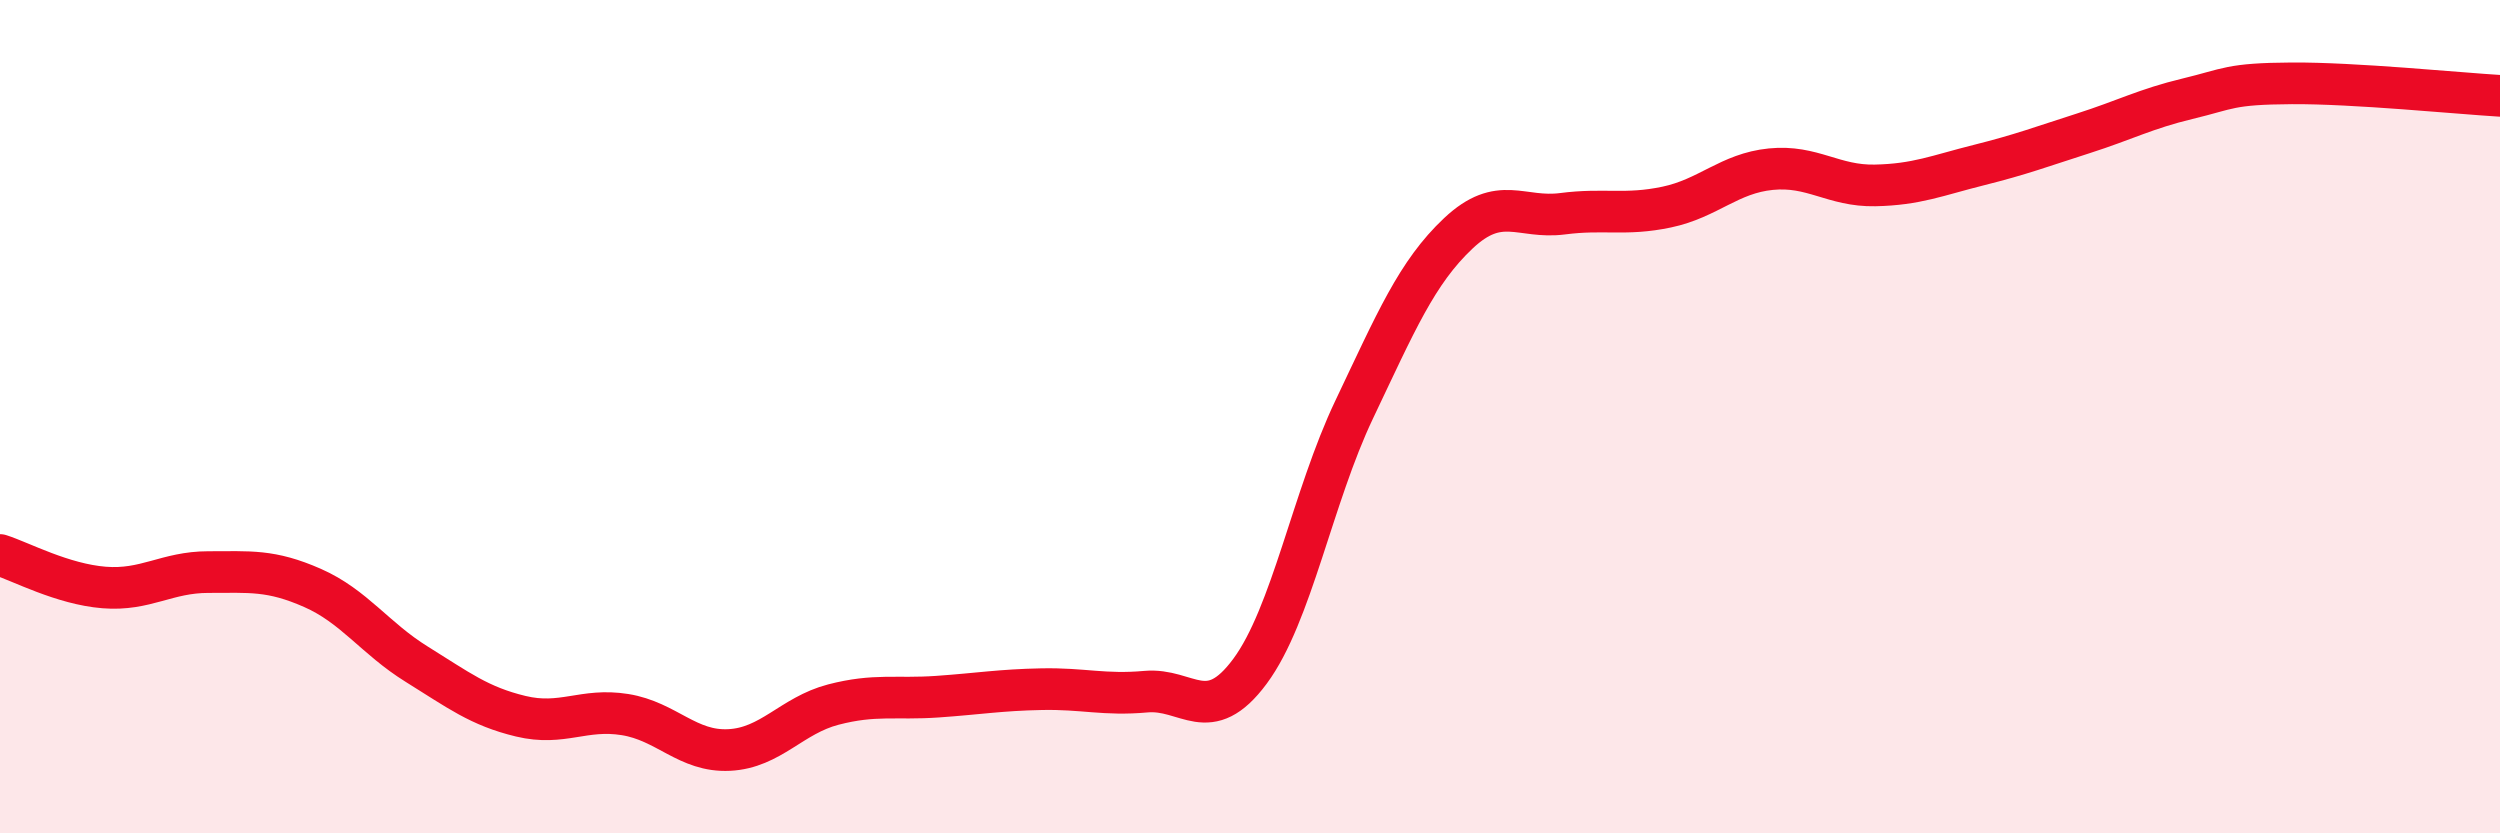
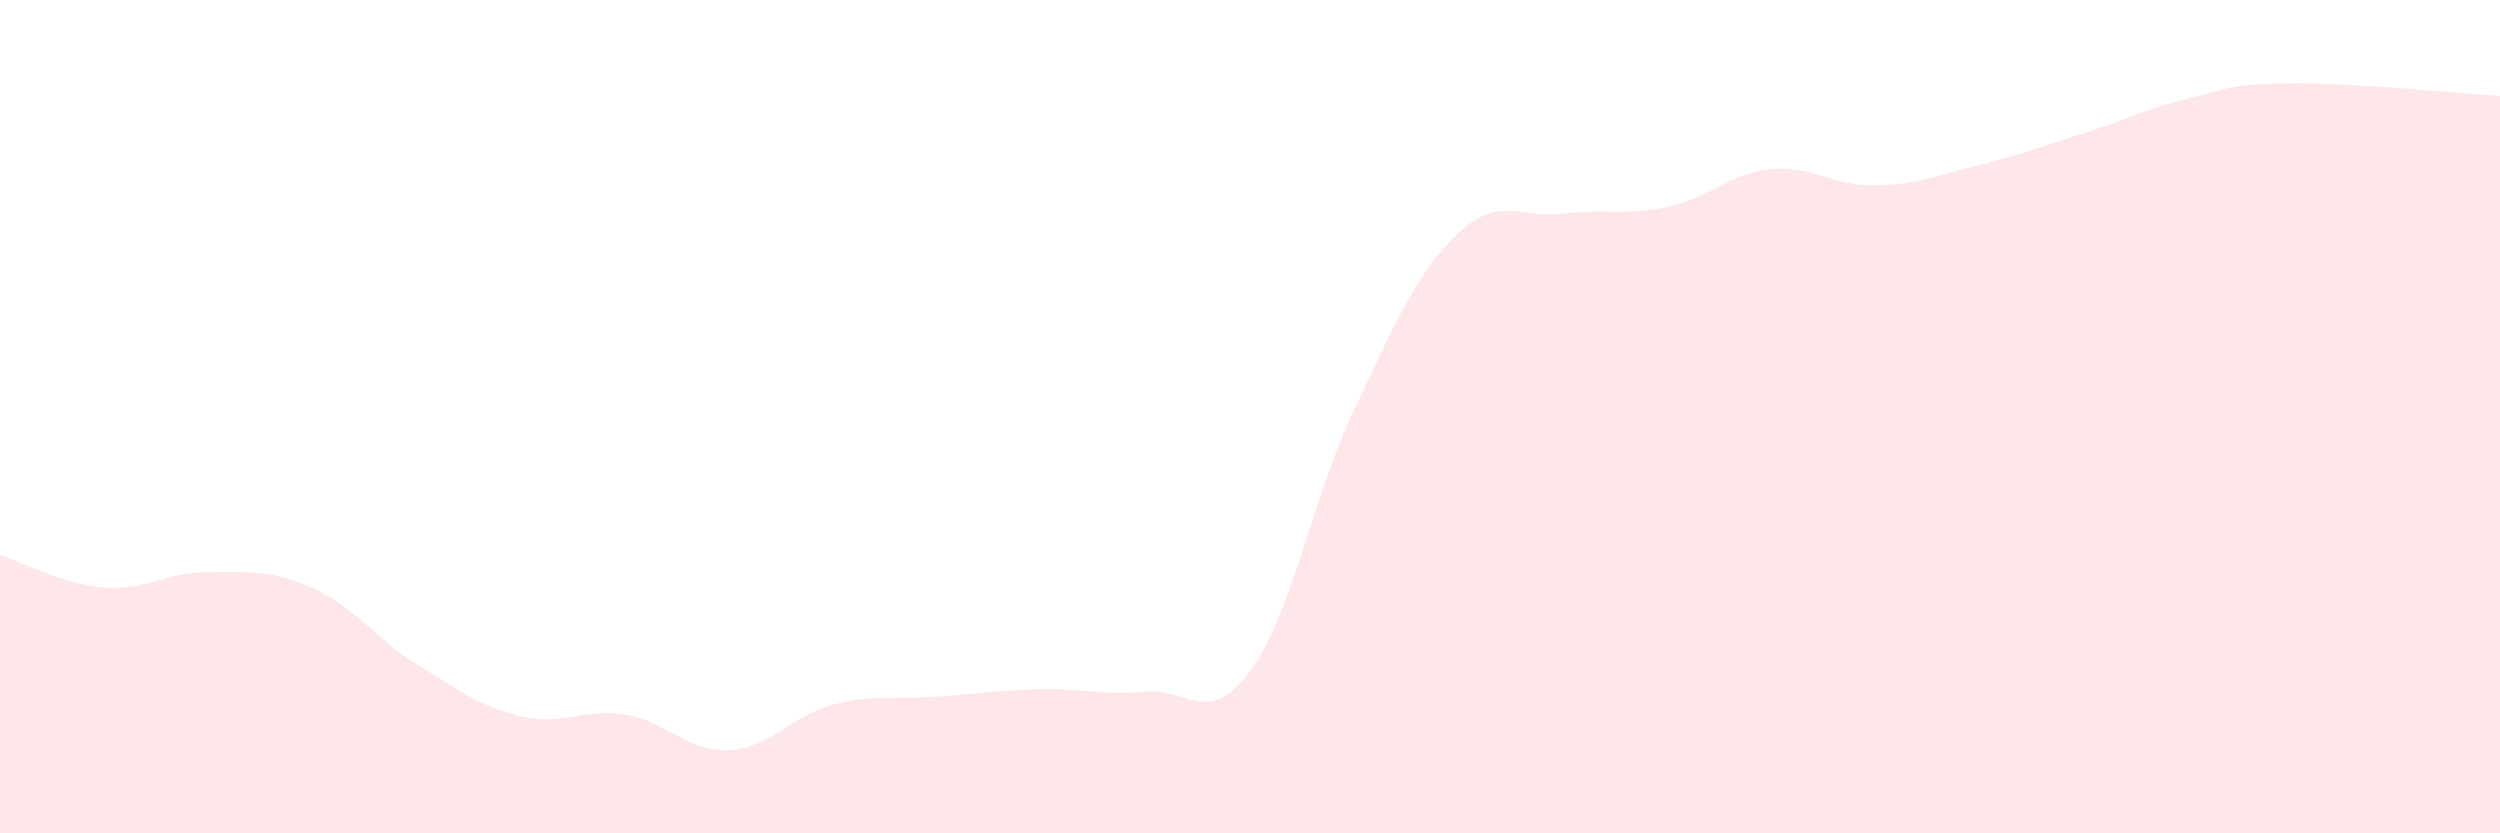
<svg xmlns="http://www.w3.org/2000/svg" width="60" height="20" viewBox="0 0 60 20">
  <path d="M 0,13.32 C 0.5,13.48 1.5,14.02 2.5,14.1 C 3.5,14.18 4,13.73 5,13.73 C 6,13.73 6.5,13.67 7.5,14.11 C 8.5,14.55 9,15.32 10,15.94 C 11,16.56 11.5,16.95 12.5,17.19 C 13.5,17.43 14,16.99 15,17.15 C 16,17.31 16.5,18.05 17.5,18 C 18.5,17.95 19,17.17 20,16.91 C 21,16.65 21.5,16.79 22.5,16.72 C 23.5,16.65 24,16.56 25,16.54 C 26,16.52 26.5,16.69 27.5,16.6 C 28.5,16.51 29,17.46 30,16.11 C 31,14.76 31.5,11.93 32.5,9.83 C 33.5,7.73 34,6.54 35,5.6 C 36,4.66 36.5,5.26 37.5,5.13 C 38.5,5 39,5.18 40,4.97 C 41,4.76 41.5,4.16 42.5,4.06 C 43.5,3.96 44,4.47 45,4.45 C 46,4.43 46.5,4.21 47.5,3.96 C 48.5,3.71 49,3.52 50,3.2 C 51,2.88 51.5,2.61 52.5,2.37 C 53.5,2.13 53.5,2.01 55,2 C 56.5,1.99 59,2.24 60,2.3L60 20L0 20Z" fill="#EB0A25" opacity="0.1" stroke-linecap="round" stroke-linejoin="round" />
-   <path d="M 0,13.32 C 0.5,13.48 1.5,14.02 2.5,14.1 C 3.5,14.18 4,13.73 5,13.73 C 6,13.73 6.5,13.67 7.5,14.11 C 8.5,14.55 9,15.32 10,15.94 C 11,16.56 11.5,16.95 12.5,17.19 C 13.5,17.43 14,16.99 15,17.15 C 16,17.31 16.5,18.05 17.5,18 C 18.5,17.95 19,17.17 20,16.91 C 21,16.65 21.5,16.79 22.5,16.72 C 23.5,16.65 24,16.56 25,16.54 C 26,16.52 26.5,16.69 27.5,16.6 C 28.5,16.51 29,17.46 30,16.11 C 31,14.76 31.5,11.93 32.5,9.83 C 33.5,7.73 34,6.54 35,5.6 C 36,4.66 36.5,5.26 37.5,5.13 C 38.5,5 39,5.18 40,4.97 C 41,4.76 41.5,4.16 42.5,4.06 C 43.5,3.96 44,4.47 45,4.45 C 46,4.43 46.5,4.21 47.5,3.96 C 48.5,3.71 49,3.52 50,3.2 C 51,2.88 51.5,2.61 52.5,2.37 C 53.5,2.13 53.5,2.01 55,2 C 56.5,1.99 59,2.24 60,2.3" stroke="#EB0A25" stroke-width="1" fill="none" stroke-linecap="round" stroke-linejoin="round" />
</svg>